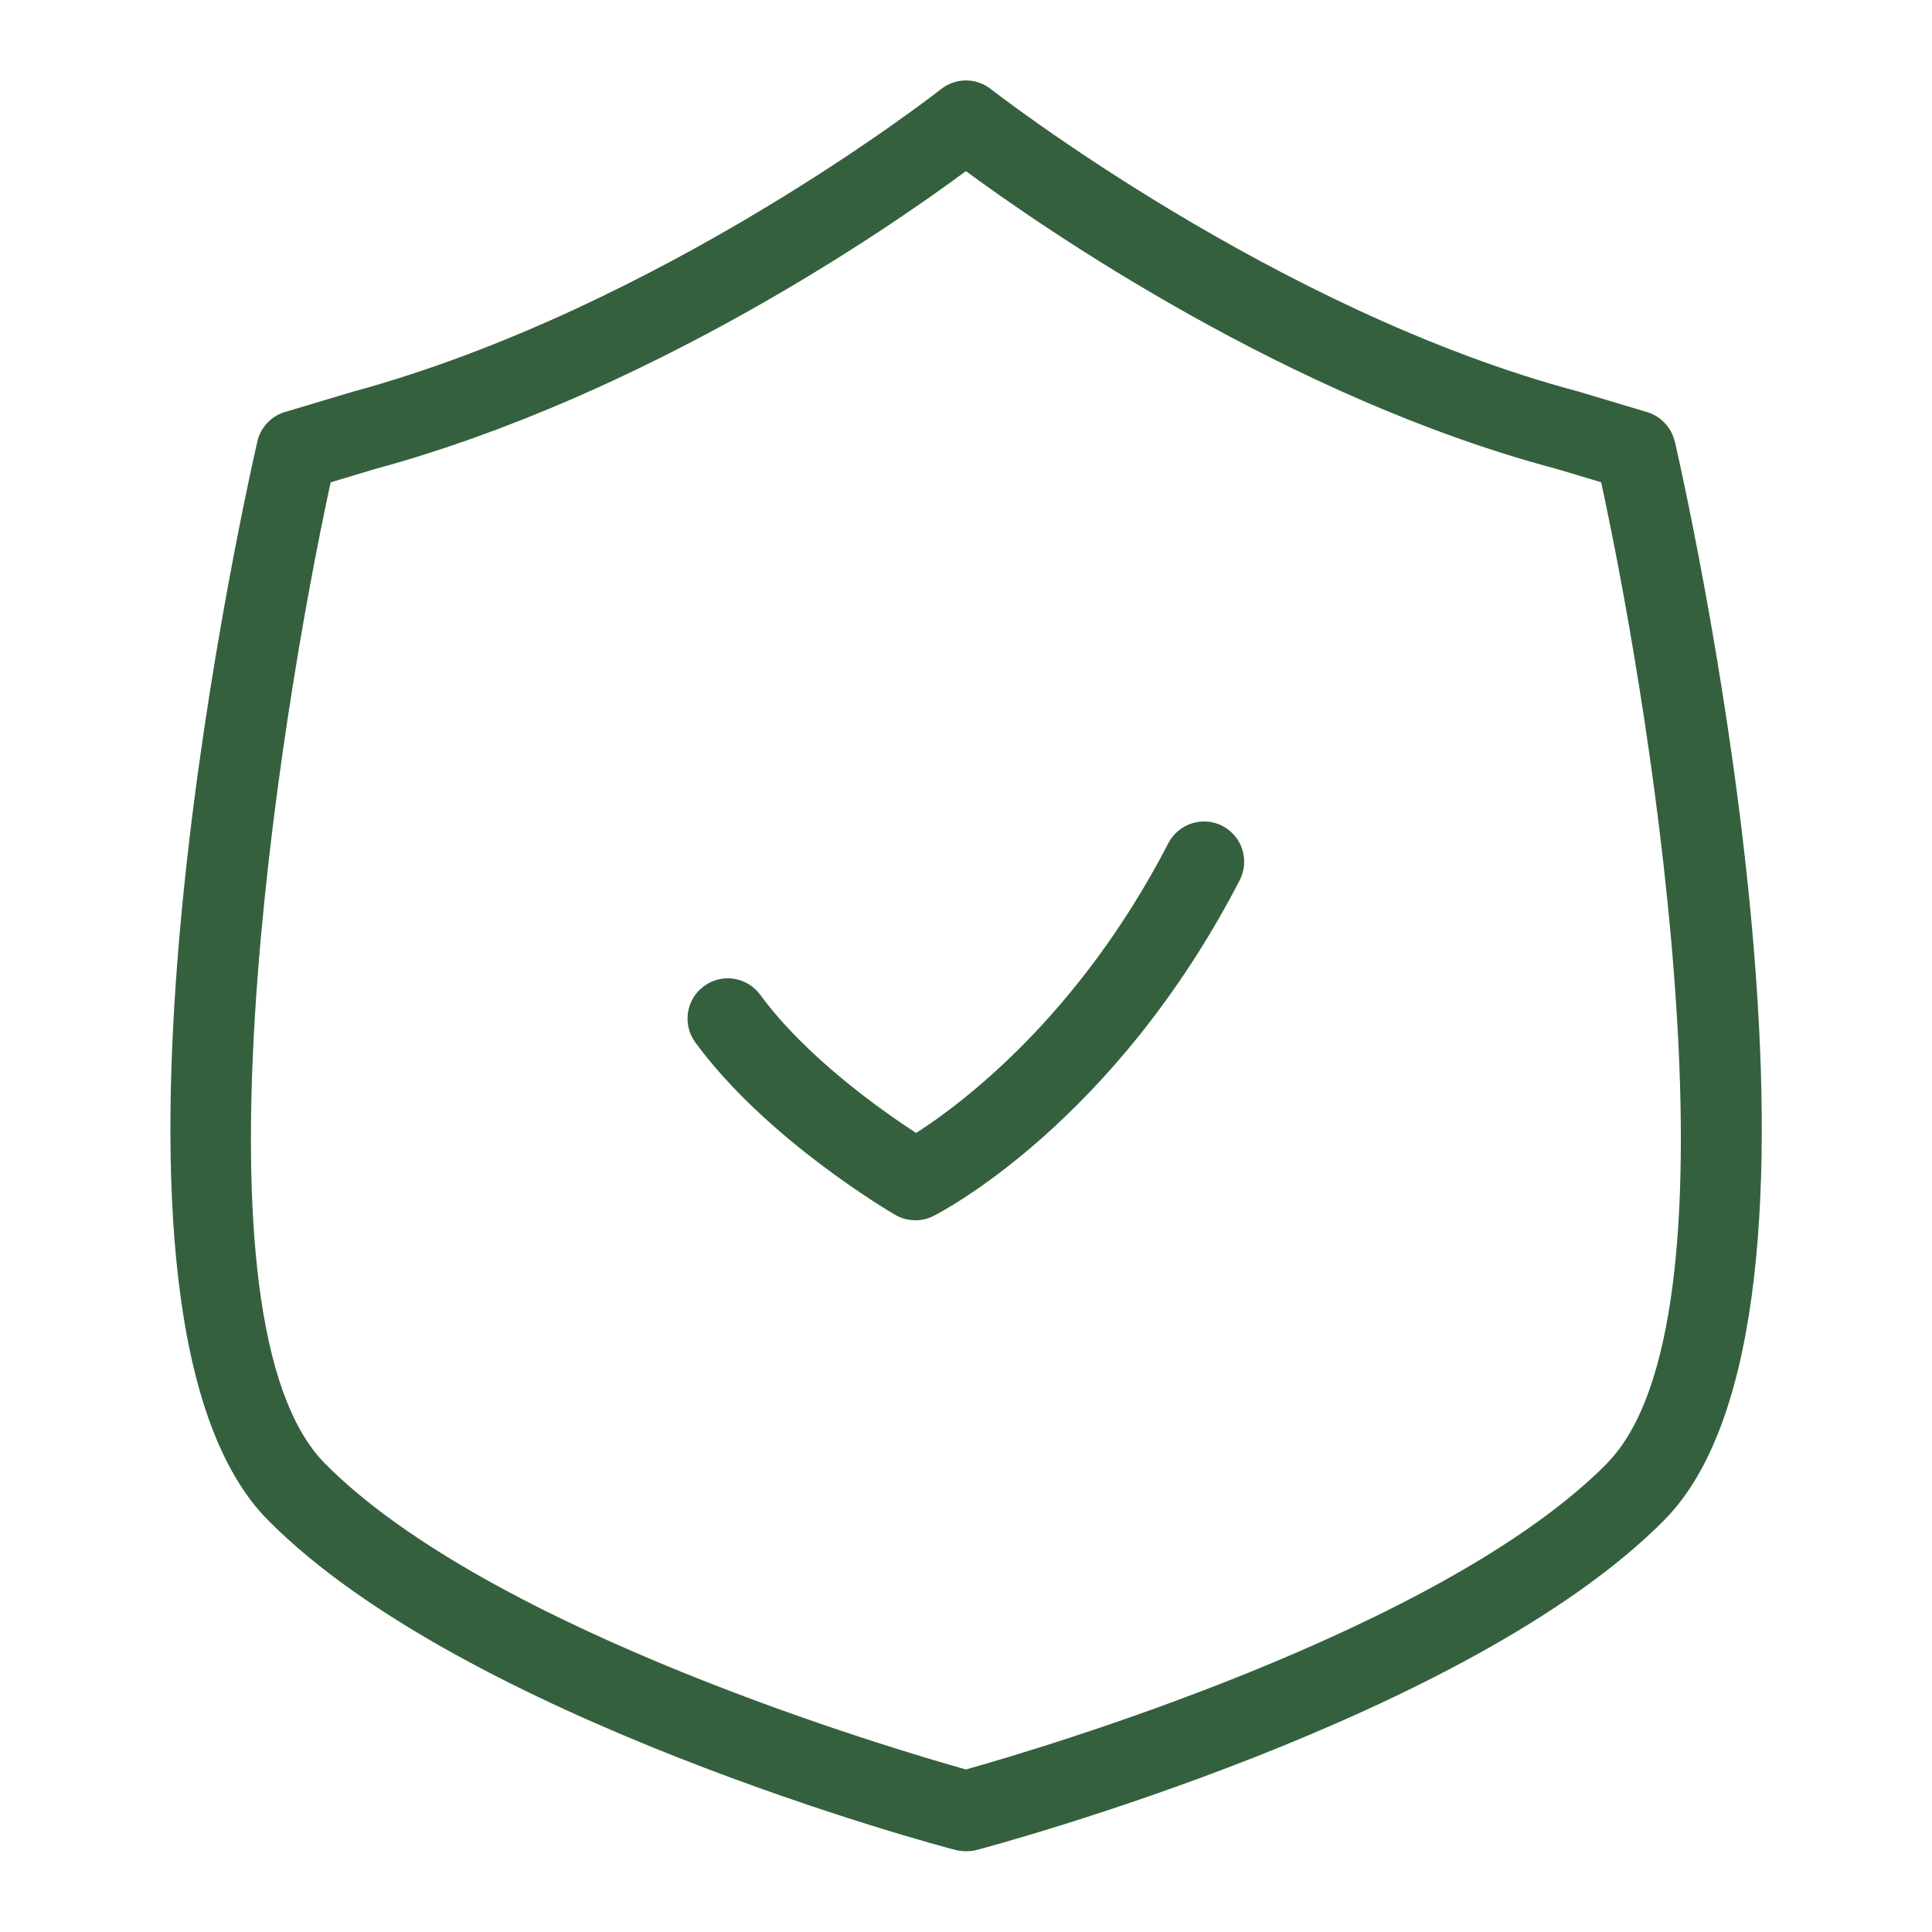
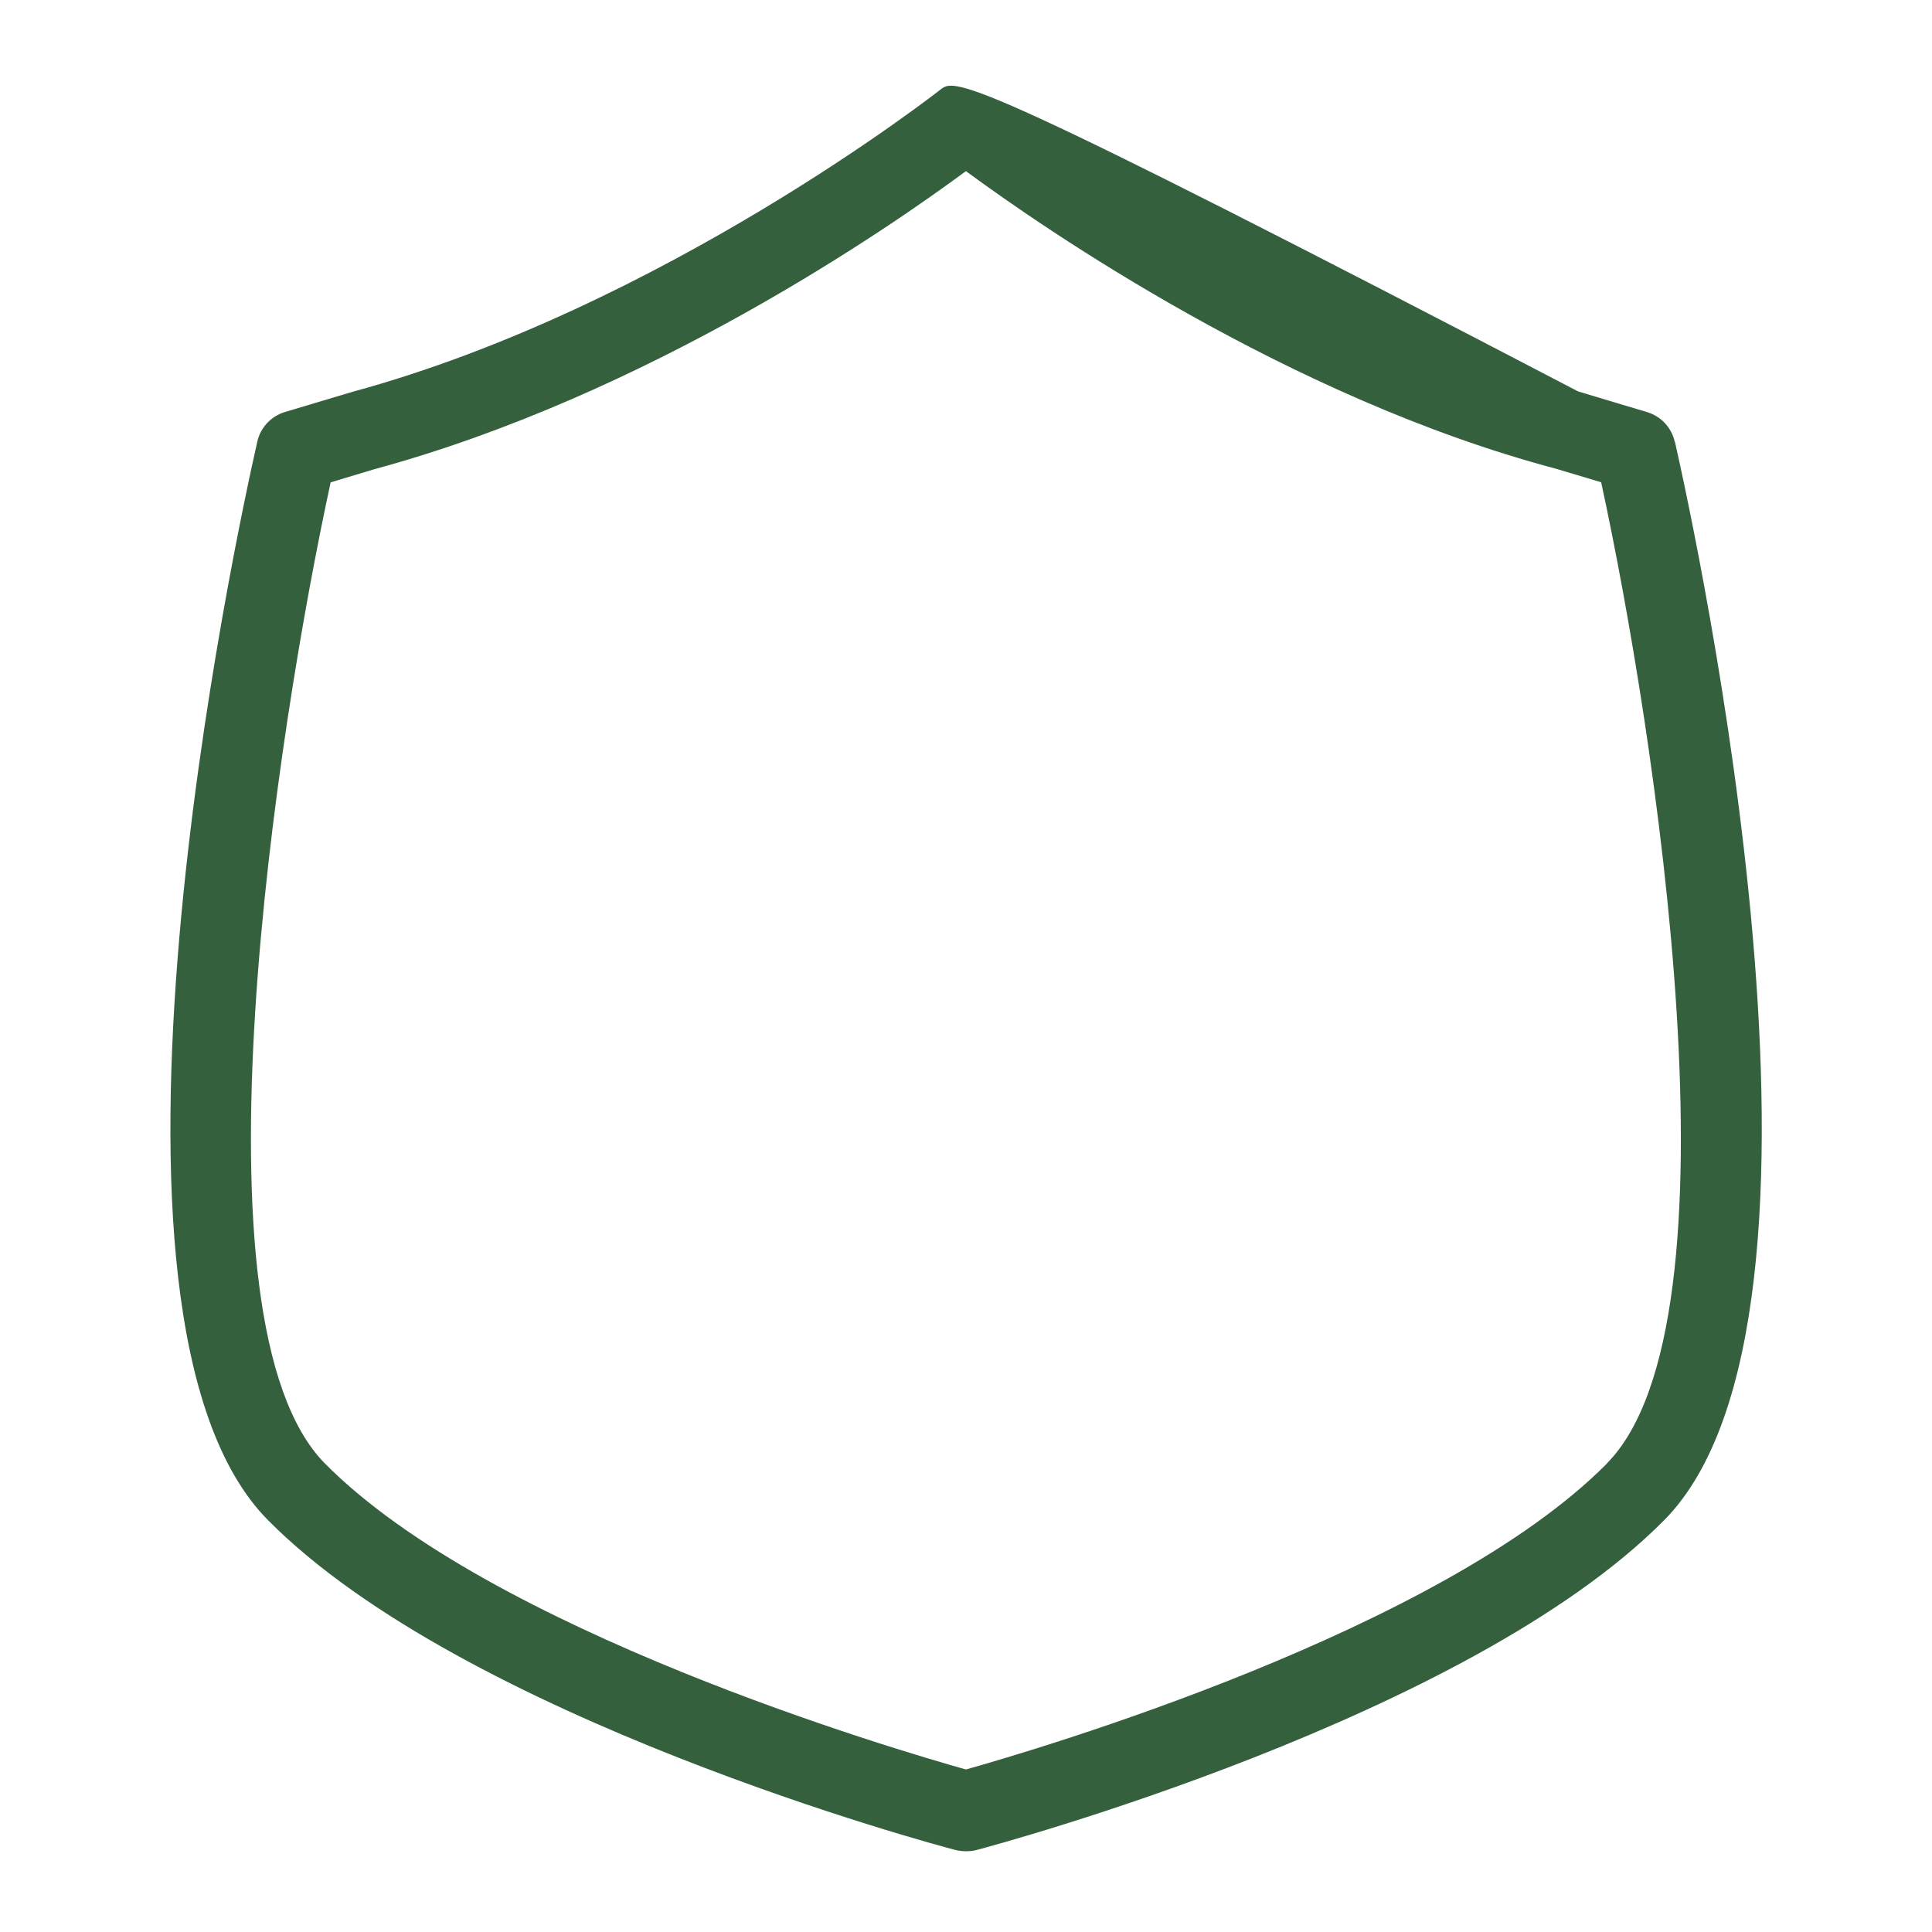
<svg xmlns="http://www.w3.org/2000/svg" width="50" height="50" viewBox="0 0 50 50" fill="none">
-   <path d="M43.342 11.431C43.259 11.065 42.986 10.773 42.626 10.665L40.844 10.131C33.028 8.058 25.717 2.362 25.644 2.306C25.263 2.006 24.732 2.008 24.355 2.306C24.284 2.362 17.144 7.96 9.123 10.14L7.376 10.662C7.015 10.771 6.742 11.062 6.659 11.429C6.138 13.729 1.705 34.065 6.936 39.342C12.013 44.467 24.217 47.75 24.736 47.879C24.875 47.915 25.096 47.925 25.269 47.879C25.786 47.742 37.992 44.467 43.069 39.342C48.3 34.062 43.867 13.729 43.346 11.429L43.342 11.431ZM41.586 37.877C37.296 42.206 26.807 45.285 24.998 45.794C23.19 45.285 12.7 42.206 8.411 37.877C4.778 34.21 7.176 18.848 8.557 12.483L9.692 12.142C16.773 10.219 23.015 5.896 24.998 4.429C27.007 5.908 33.355 10.3 40.276 12.133L41.438 12.481C42.819 18.846 45.217 34.208 41.584 37.875L41.586 37.877Z" fill="#35603E" />
-   <path d="M31.64 21.375C31.13 21.112 30.5 21.312 30.236 21.823C27.917 26.31 24.878 28.573 23.709 29.321C22.796 28.727 20.861 27.36 19.675 25.746C19.332 25.279 18.682 25.179 18.219 25.521C17.755 25.86 17.655 26.512 17.994 26.977C19.834 29.487 23.034 31.362 23.169 31.441C23.33 31.535 23.511 31.581 23.692 31.581C23.853 31.581 24.013 31.544 24.161 31.468C24.351 31.373 28.84 29.056 32.084 22.779C32.346 22.268 32.148 21.639 31.636 21.375H31.64Z" fill="#35603E" />
+   <path d="M43.342 11.431C43.259 11.065 42.986 10.773 42.626 10.665L40.844 10.131C25.263 2.006 24.732 2.008 24.355 2.306C24.284 2.362 17.144 7.96 9.123 10.14L7.376 10.662C7.015 10.771 6.742 11.062 6.659 11.429C6.138 13.729 1.705 34.065 6.936 39.342C12.013 44.467 24.217 47.75 24.736 47.879C24.875 47.915 25.096 47.925 25.269 47.879C25.786 47.742 37.992 44.467 43.069 39.342C48.3 34.062 43.867 13.729 43.346 11.429L43.342 11.431ZM41.586 37.877C37.296 42.206 26.807 45.285 24.998 45.794C23.19 45.285 12.7 42.206 8.411 37.877C4.778 34.21 7.176 18.848 8.557 12.483L9.692 12.142C16.773 10.219 23.015 5.896 24.998 4.429C27.007 5.908 33.355 10.3 40.276 12.133L41.438 12.481C42.819 18.846 45.217 34.208 41.584 37.875L41.586 37.877Z" fill="#35603E" />
</svg>